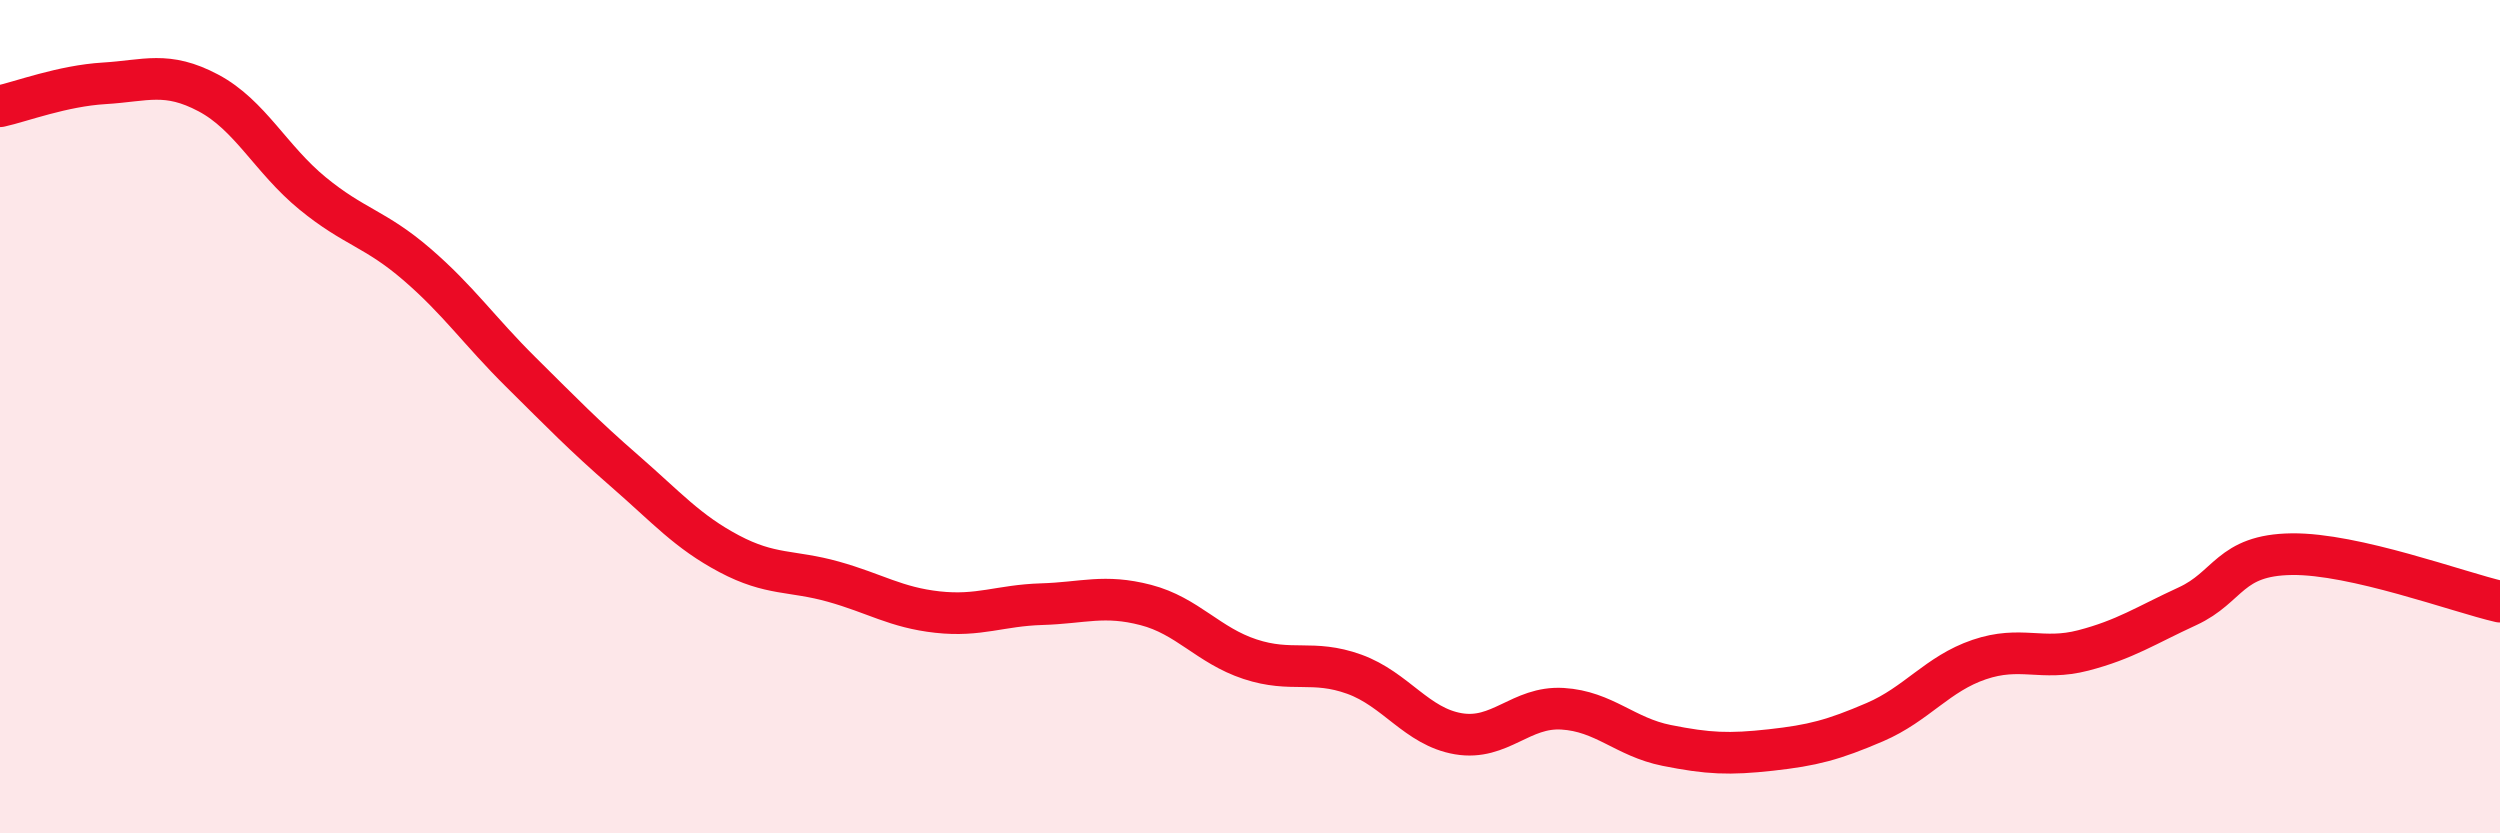
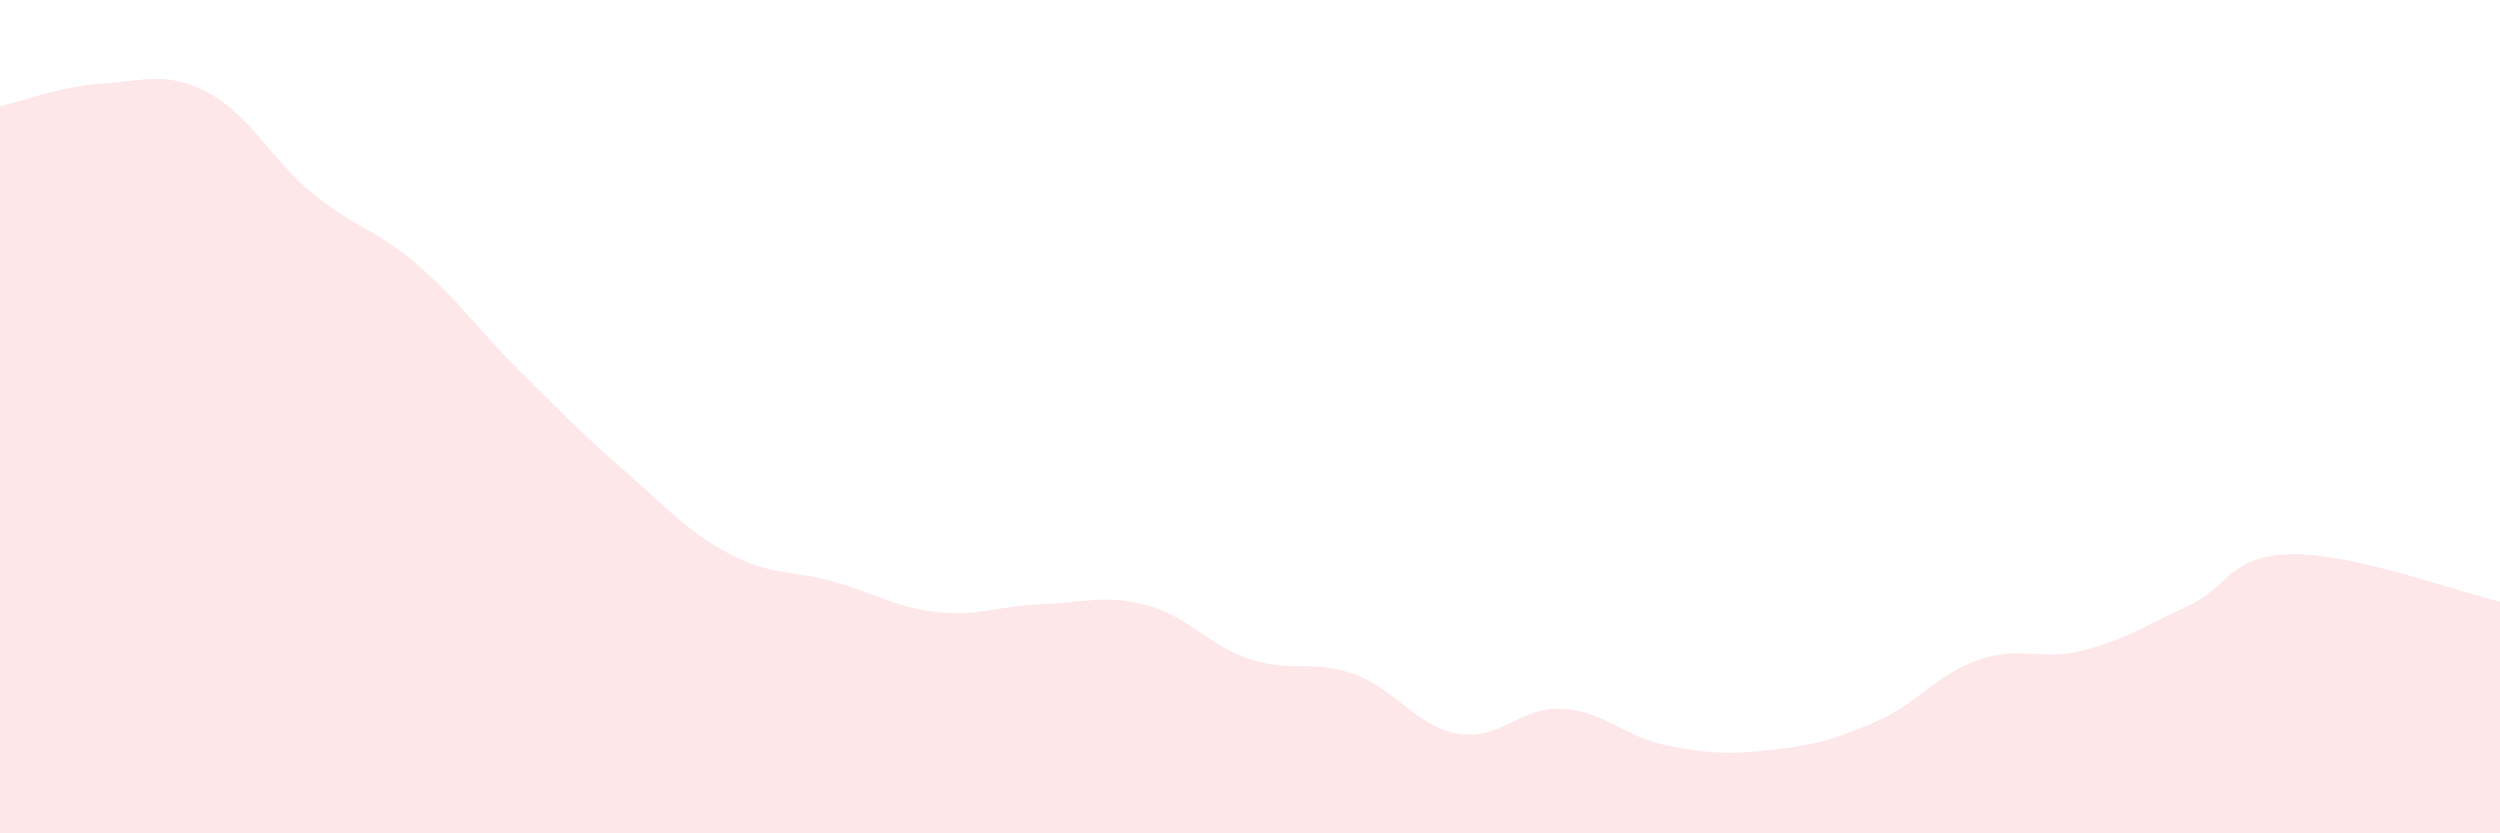
<svg xmlns="http://www.w3.org/2000/svg" width="60" height="20" viewBox="0 0 60 20">
  <path d="M 0,2.55 C 0.5,2.44 1.5,2.06 2.5,2 C 3.5,1.94 4,1.7 5,2.23 C 6,2.76 6.5,3.82 7.5,4.64 C 8.5,5.46 9,5.48 10,6.34 C 11,7.2 11.5,7.94 12.5,8.93 C 13.5,9.92 14,10.44 15,11.31 C 16,12.18 16.5,12.76 17.5,13.29 C 18.5,13.82 19,13.68 20,13.96 C 21,14.24 21.5,14.58 22.5,14.69 C 23.5,14.8 24,14.53 25,14.5 C 26,14.47 26.5,14.26 27.5,14.52 C 28.5,14.78 29,15.49 30,15.82 C 31,16.15 31.5,15.82 32.5,16.18 C 33.5,16.54 34,17.44 35,17.61 C 36,17.78 36.5,16.95 37.5,17.01 C 38.5,17.07 39,17.69 40,17.89 C 41,18.09 41.5,18.11 42.5,18 C 43.5,17.89 44,17.76 45,17.33 C 46,16.9 46.5,16.17 47.5,15.83 C 48.5,15.49 49,15.87 50,15.61 C 51,15.35 51.5,15.01 52.5,14.55 C 53.5,14.09 53.5,13.32 55,13.3 C 56.5,13.28 59,14.21 60,14.44L60 20L0 20Z" fill="#EB0A25" opacity="0.1" stroke-linecap="round" stroke-linejoin="round" />
-   <path d="M 0,2.55 C 0.5,2.44 1.5,2.06 2.5,2 C 3.5,1.94 4,1.7 5,2.23 C 6,2.76 6.5,3.82 7.5,4.64 C 8.5,5.46 9,5.48 10,6.34 C 11,7.2 11.5,7.94 12.5,8.93 C 13.5,9.92 14,10.44 15,11.31 C 16,12.18 16.5,12.76 17.5,13.29 C 18.5,13.82 19,13.68 20,13.96 C 21,14.24 21.5,14.58 22.5,14.69 C 23.5,14.8 24,14.53 25,14.5 C 26,14.47 26.5,14.26 27.5,14.52 C 28.5,14.78 29,15.49 30,15.82 C 31,16.15 31.5,15.82 32.5,16.18 C 33.5,16.54 34,17.44 35,17.61 C 36,17.78 36.5,16.95 37.5,17.01 C 38.5,17.07 39,17.69 40,17.89 C 41,18.09 41.5,18.11 42.5,18 C 43.5,17.89 44,17.76 45,17.33 C 46,16.9 46.5,16.17 47.5,15.83 C 48.5,15.49 49,15.87 50,15.61 C 51,15.35 51.5,15.01 52.5,14.55 C 53.5,14.09 53.5,13.32 55,13.3 C 56.5,13.28 59,14.21 60,14.44" stroke="#EB0A25" stroke-width="1" fill="none" stroke-linecap="round" stroke-linejoin="round" />
</svg>